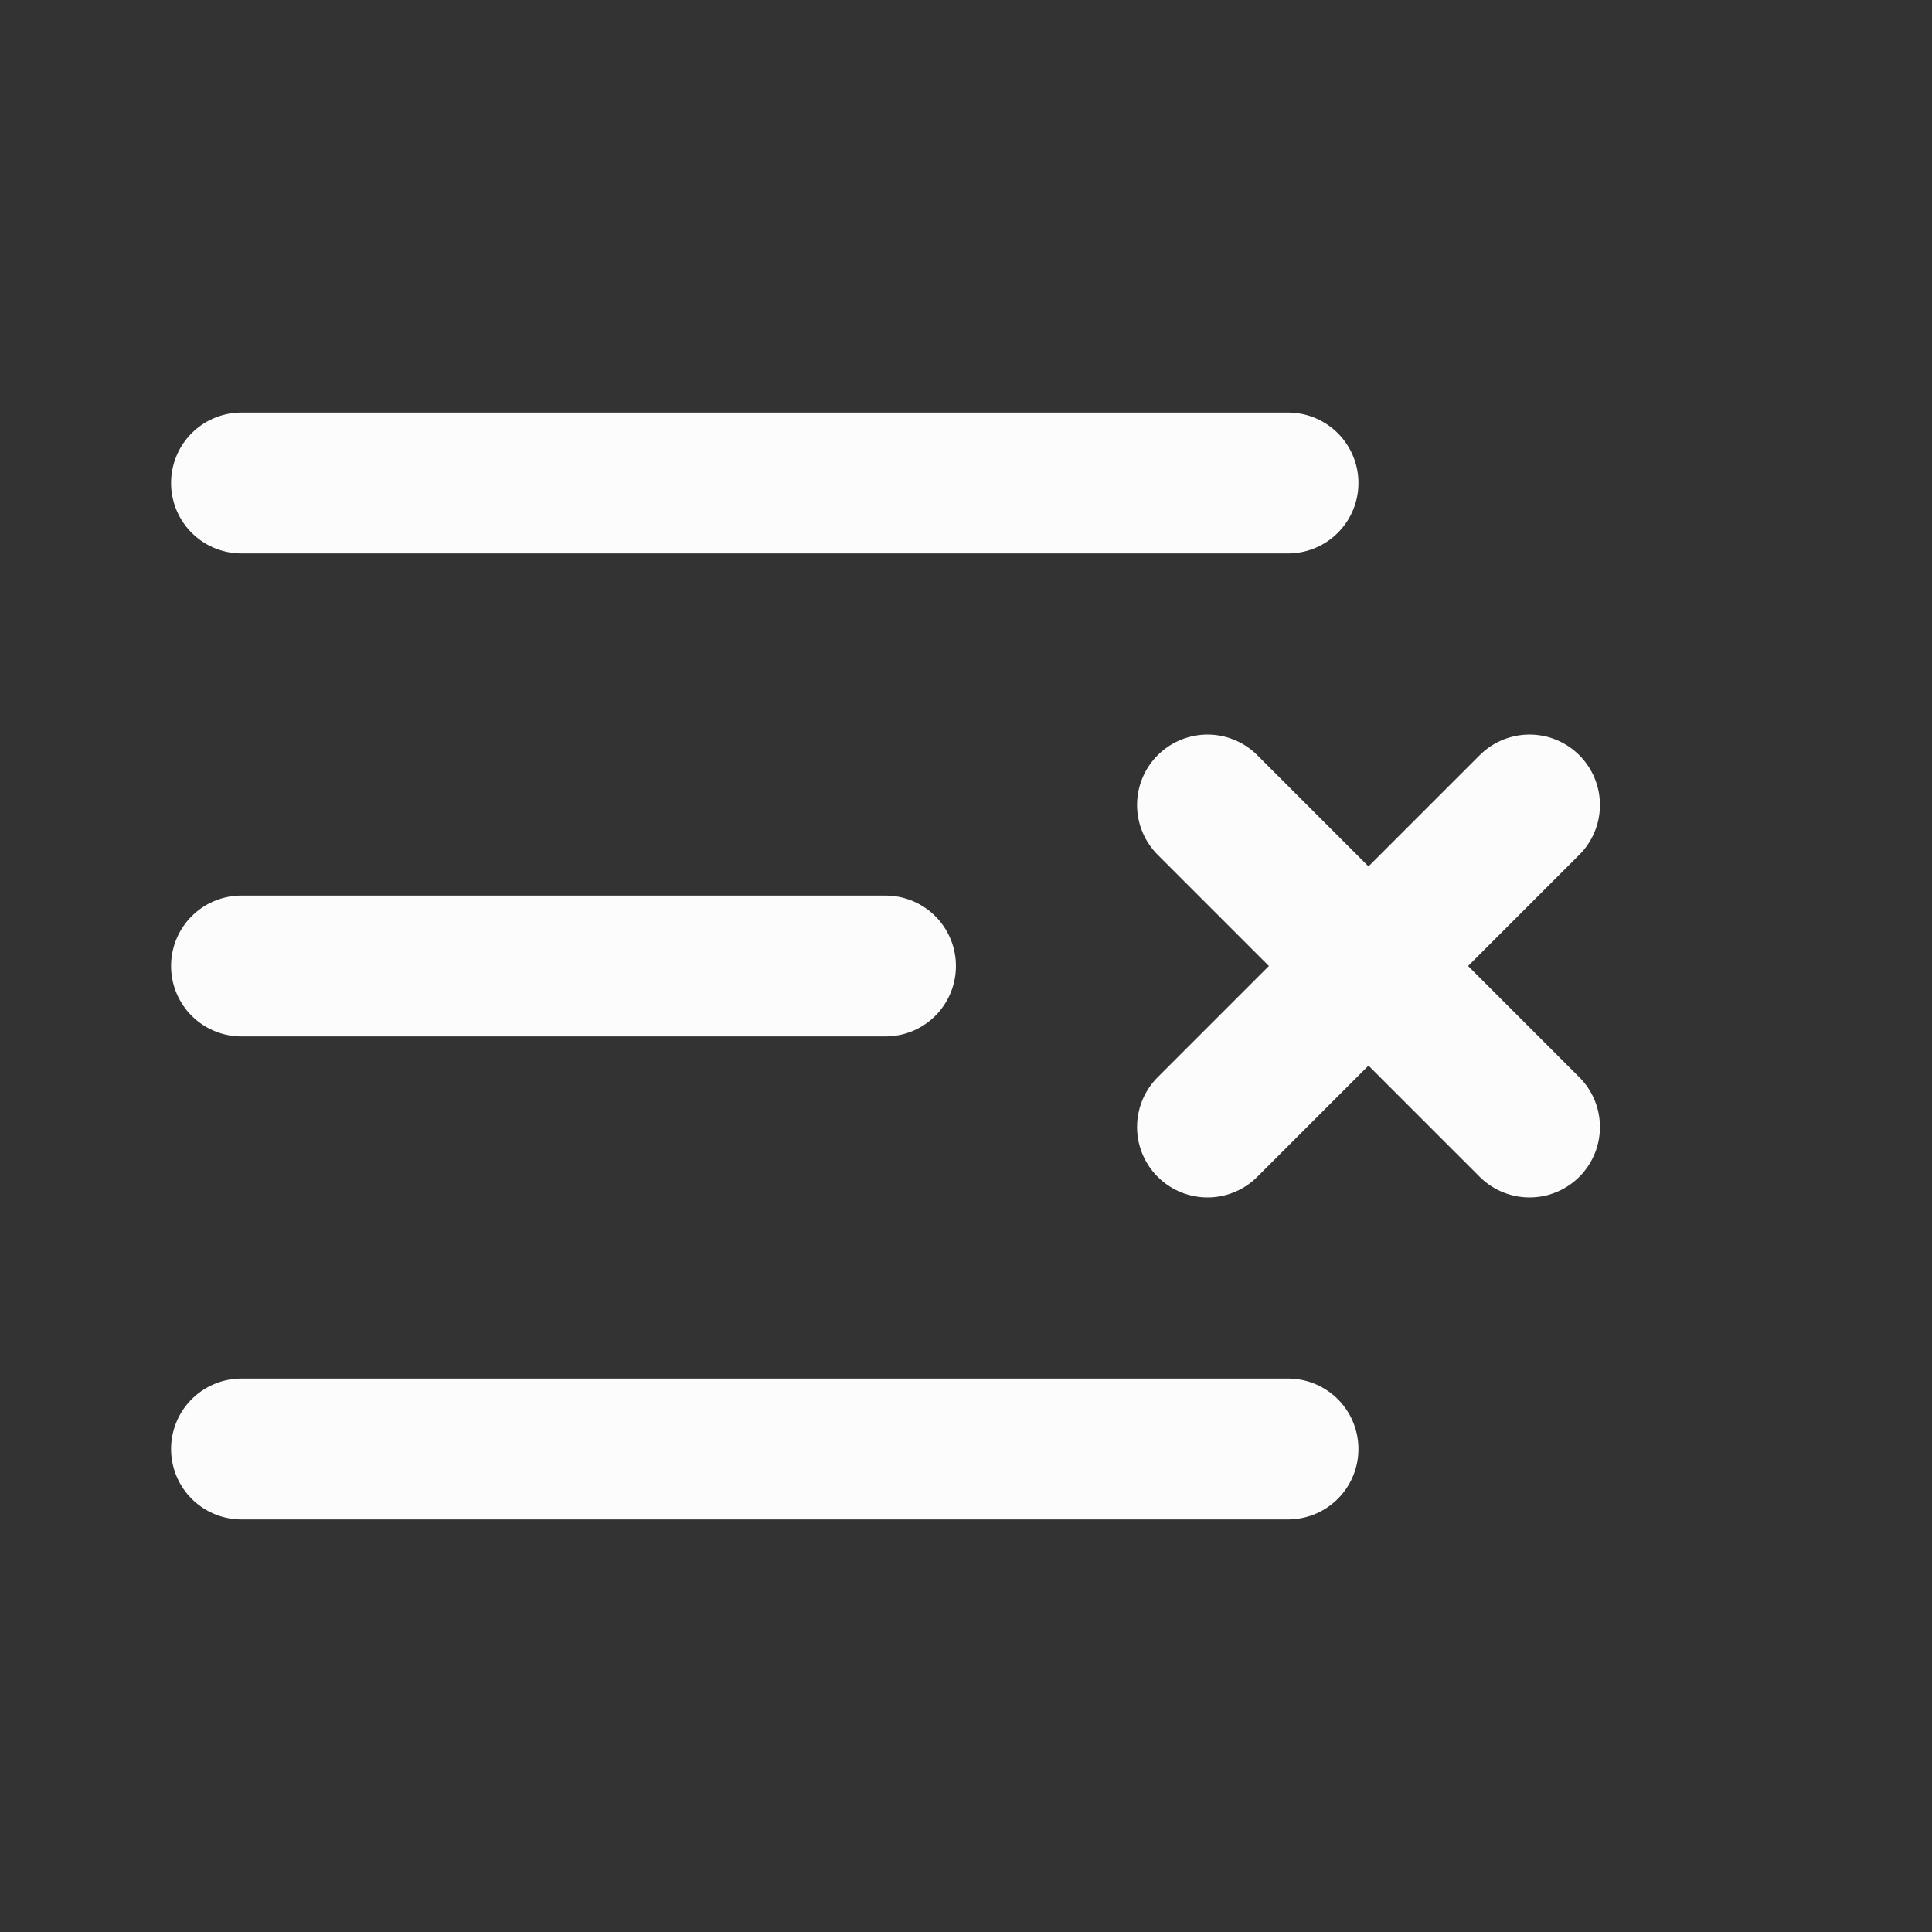
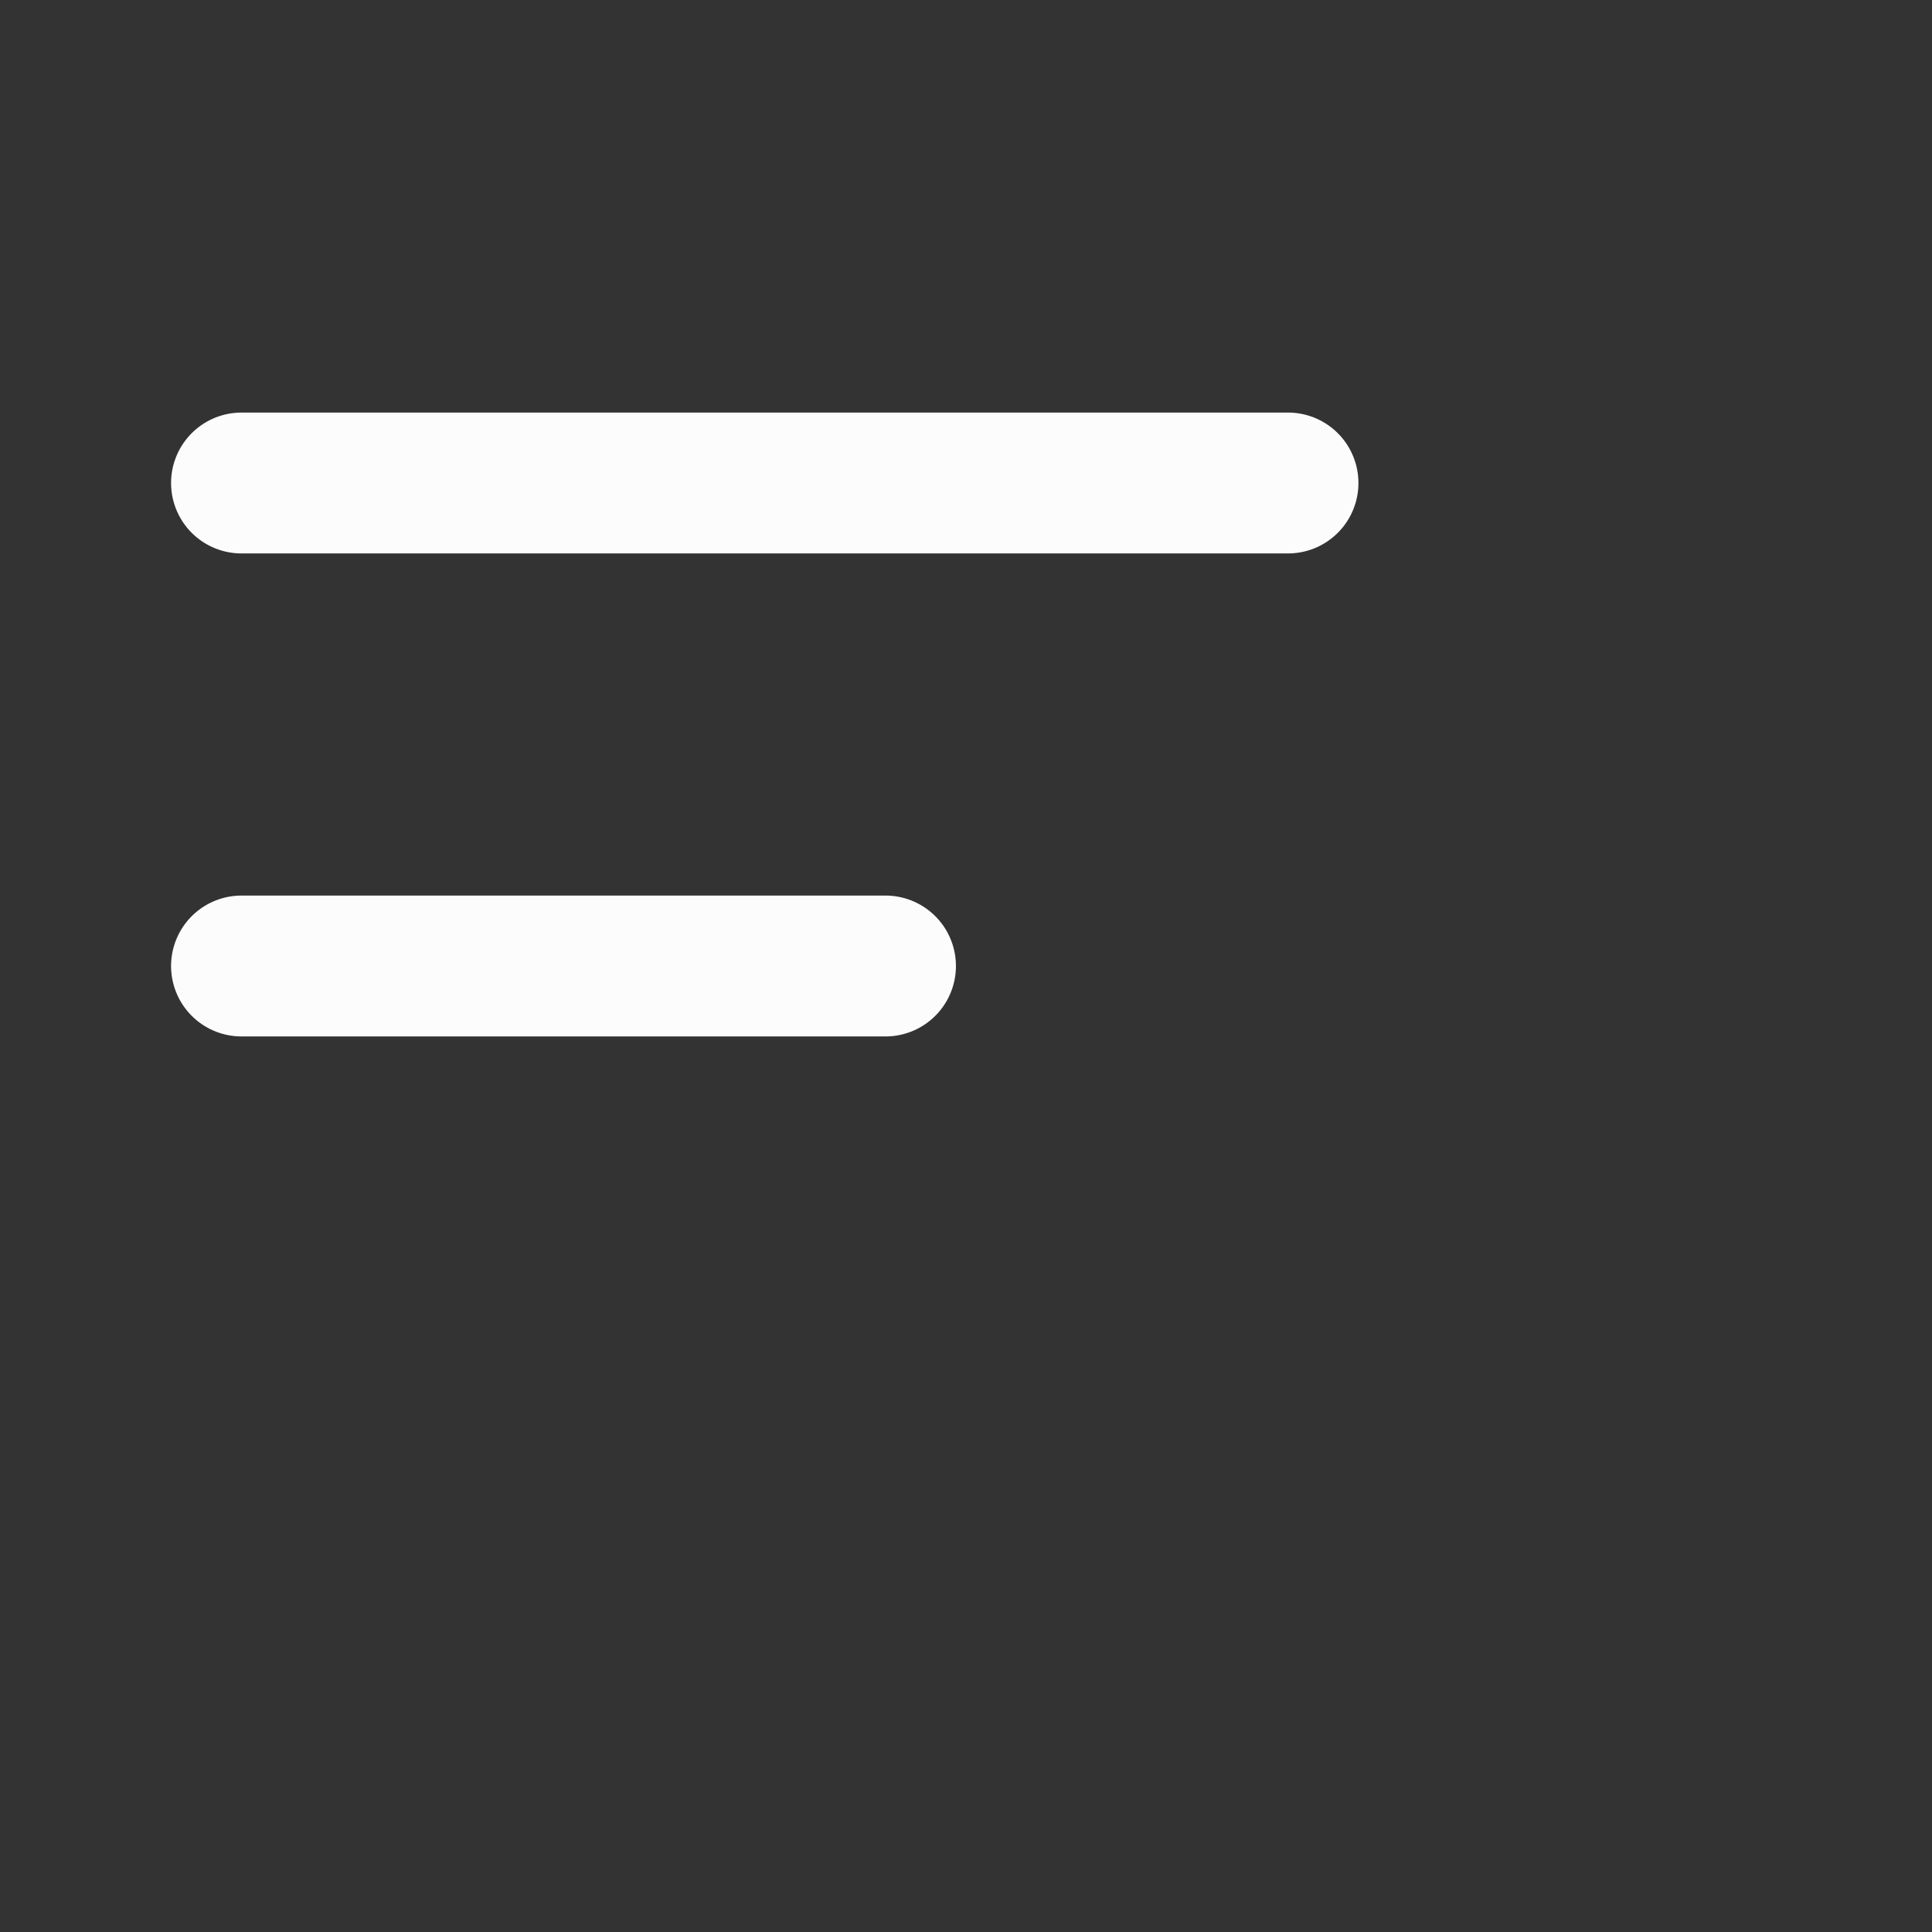
<svg xmlns="http://www.w3.org/2000/svg" width="24" height="24" viewBox="0 0 24 24" fill="none" stroke="#fcfcfc" stroke-width="1.75" stroke-linecap="round" stroke-linejoin="round" class="lucide lucide-list-x-icon lucide-list-x">
  <rect x="0" y="0" width="24" height="24" fill="#333333" stroke="none" />
  <path d="M11 12H3" />
  <path d="M16 6H3" />
-   <path d="M16 18H3" />
-   <path d="m19 10-4 4" />
-   <path d="m15 10 4 4" />
</svg>